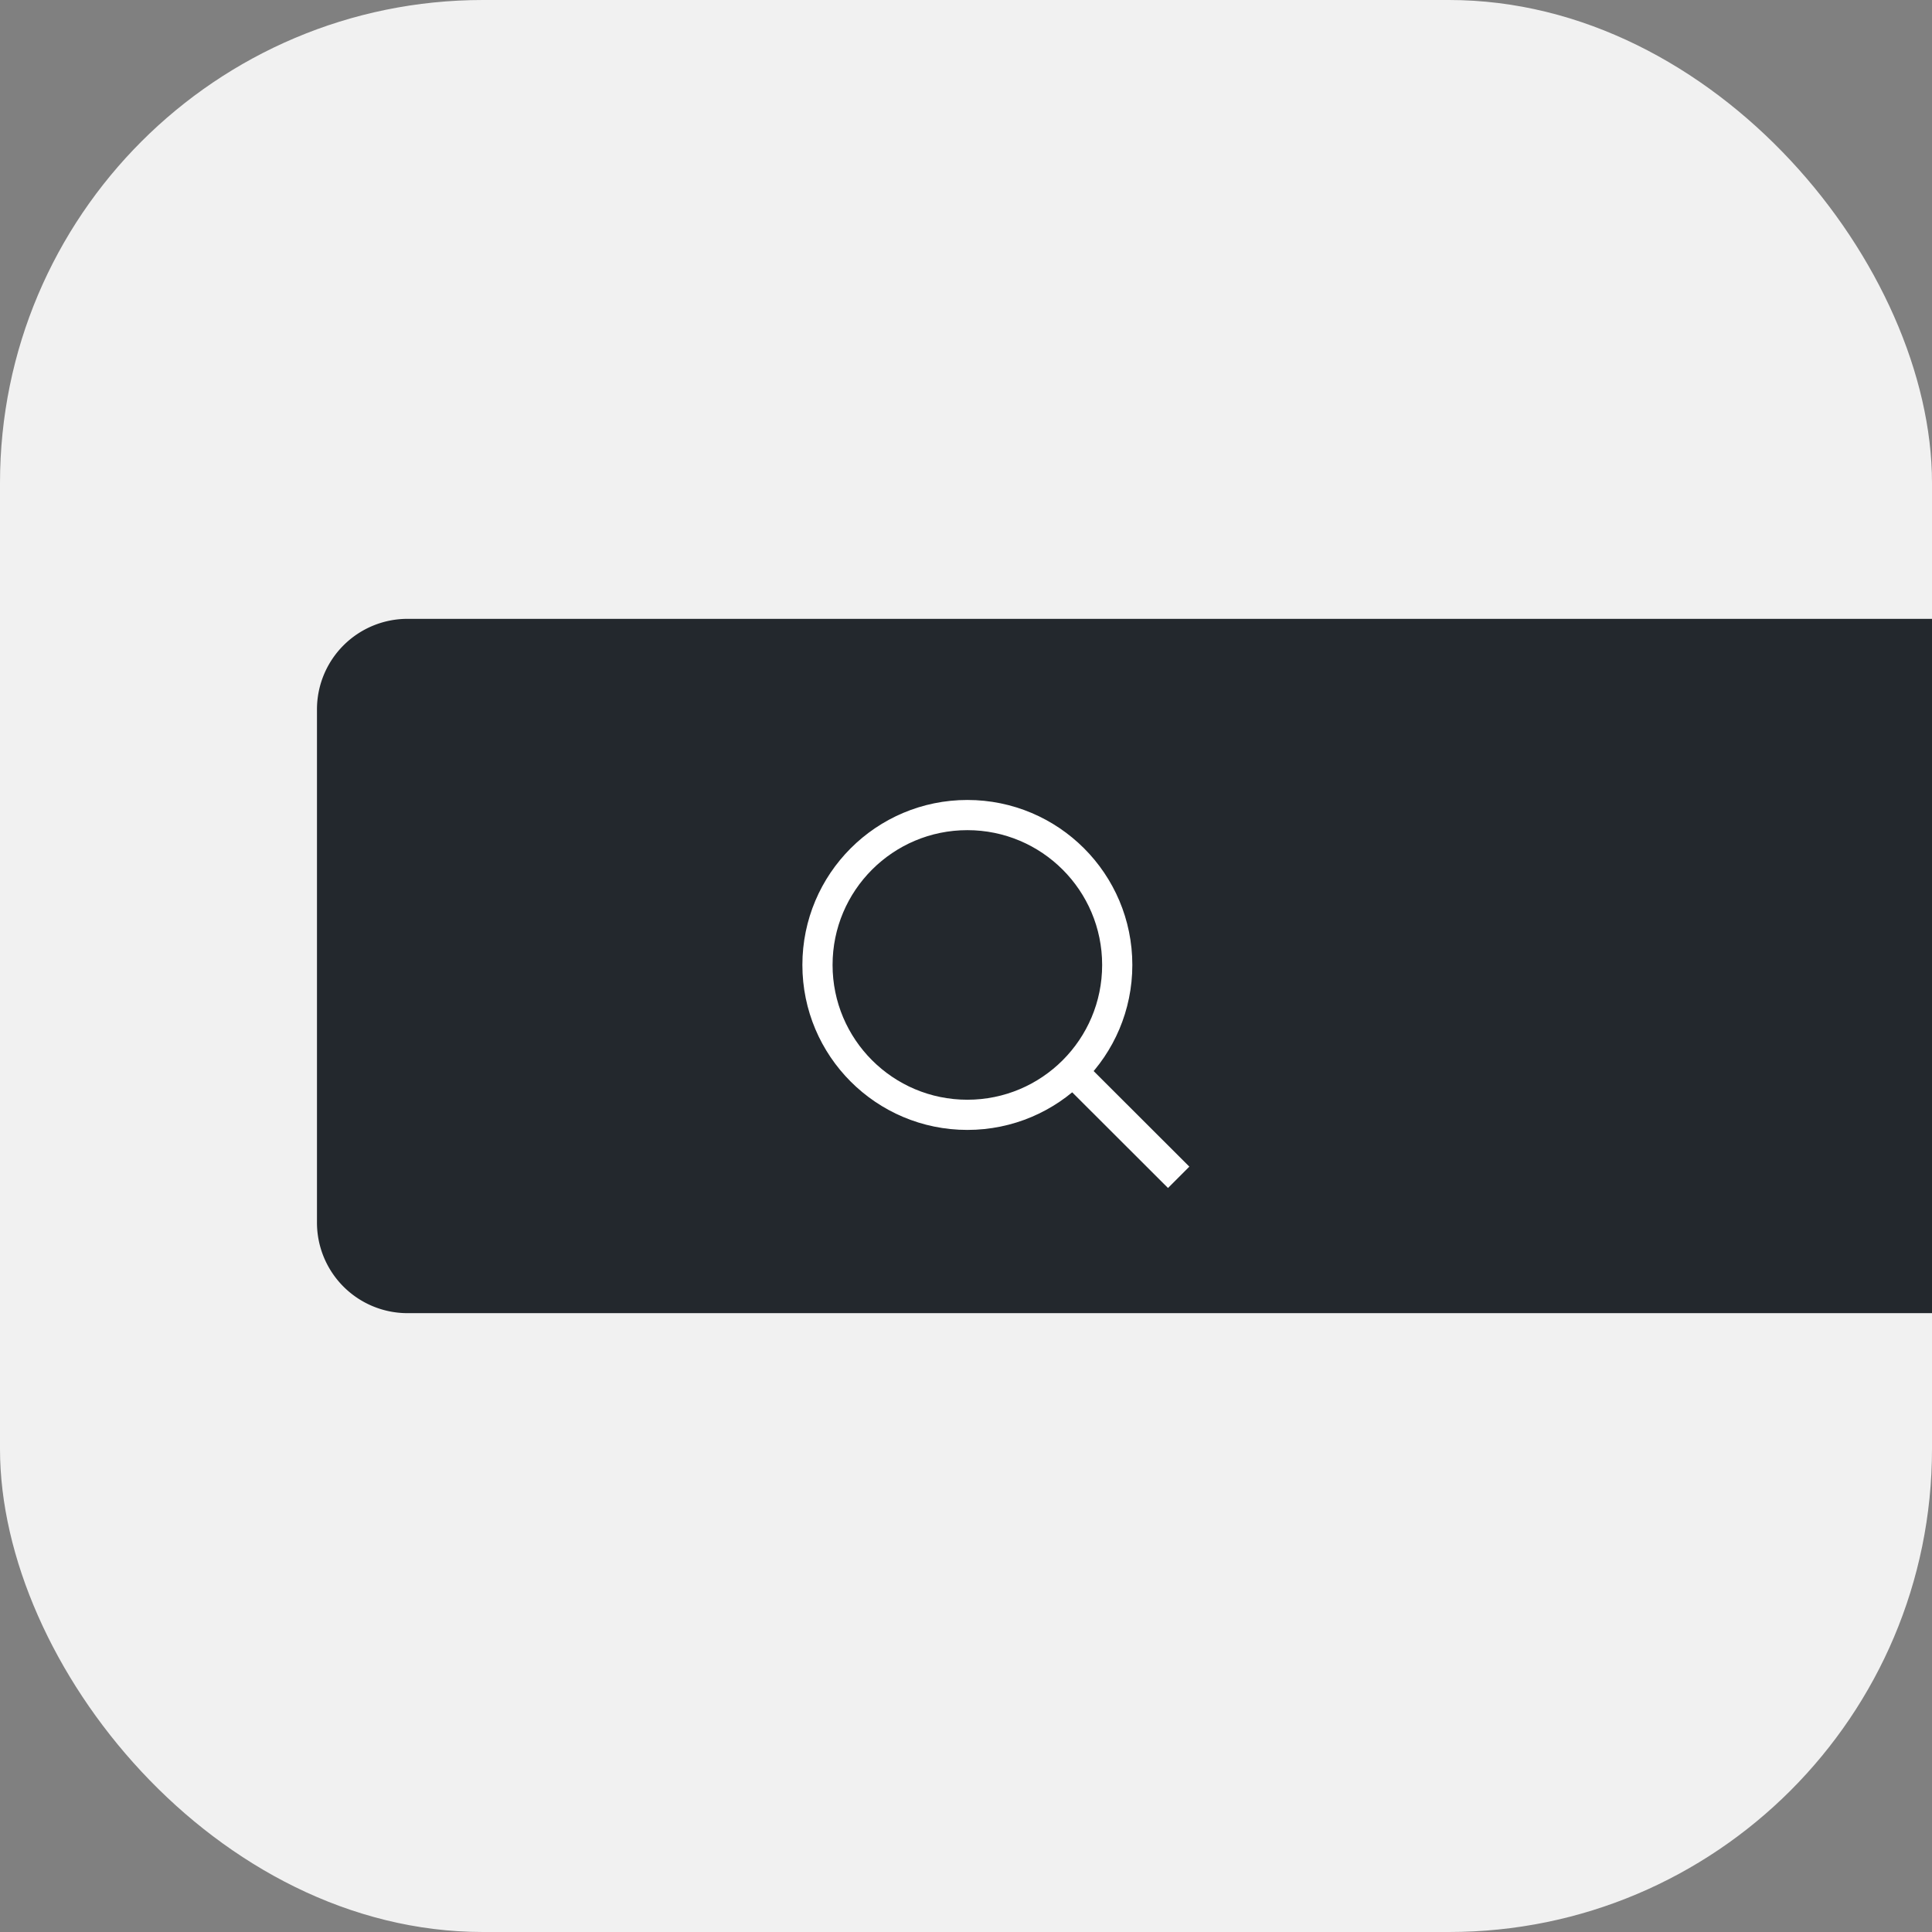
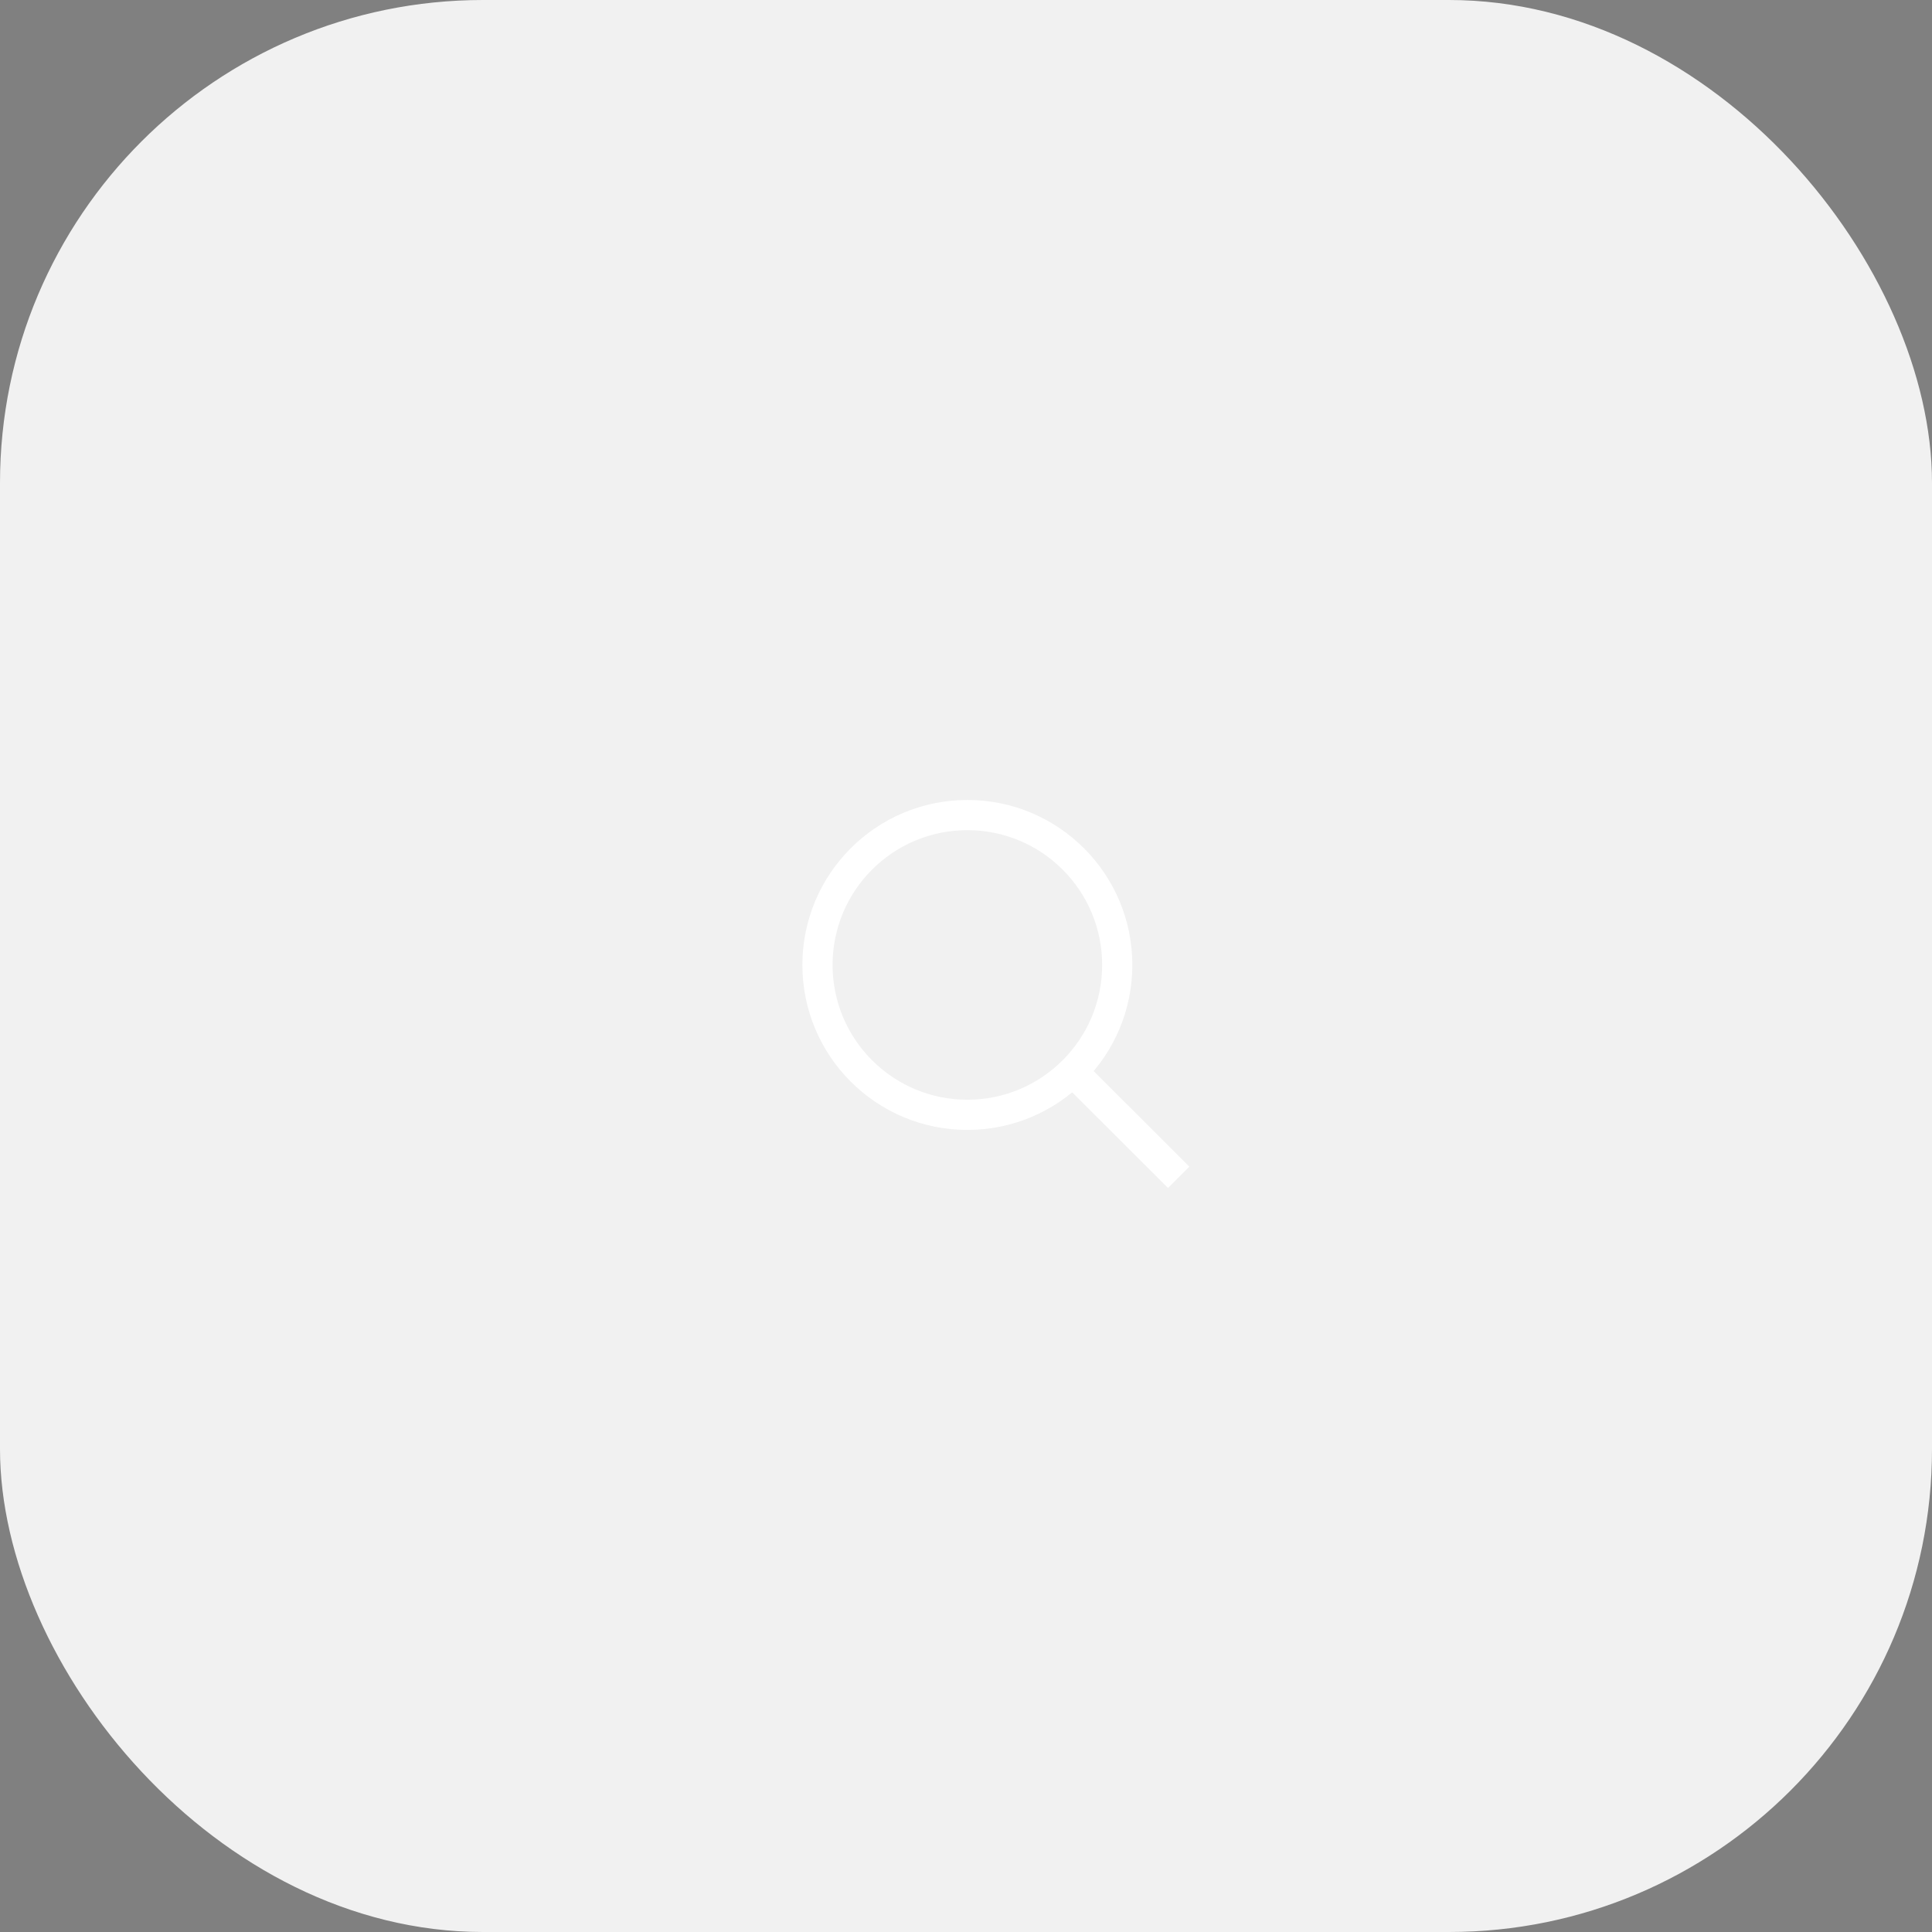
<svg xmlns="http://www.w3.org/2000/svg" viewBox="0 0 128 128">
  <rect x="0" y="0" width="128" height="128" fill="#808080" stroke="none" />
  <defs>
    <style>.cls-1{fill:#f1f1f1;}.cls-2{fill:#23282d;}.cls-3{fill:none;stroke:#fff;stroke-miterlimit:10;stroke-width:2px;}</style>
  </defs>
  <g id="Layer_2" data-name="Layer 2">
    <g id="Layer_8" data-name="Layer 8">
      <rect class="cls-1" width="128" height="128" rx="32" />
-       <path class="cls-2" d="M27,41H128a0,0,0,0,1,0,0V87a0,0,0,0,1,0,0H27a6,6,0,0,1-6-6V47A6,6,0,0,1,27,41Z" />
      <circle class="cls-3" cx="64.09" cy="63.93" r="9.93" />
      <line class="cls-3" x1="71.06" y1="70.98" x2="78.09" y2="78" />
    </g>
  </g>
</svg>